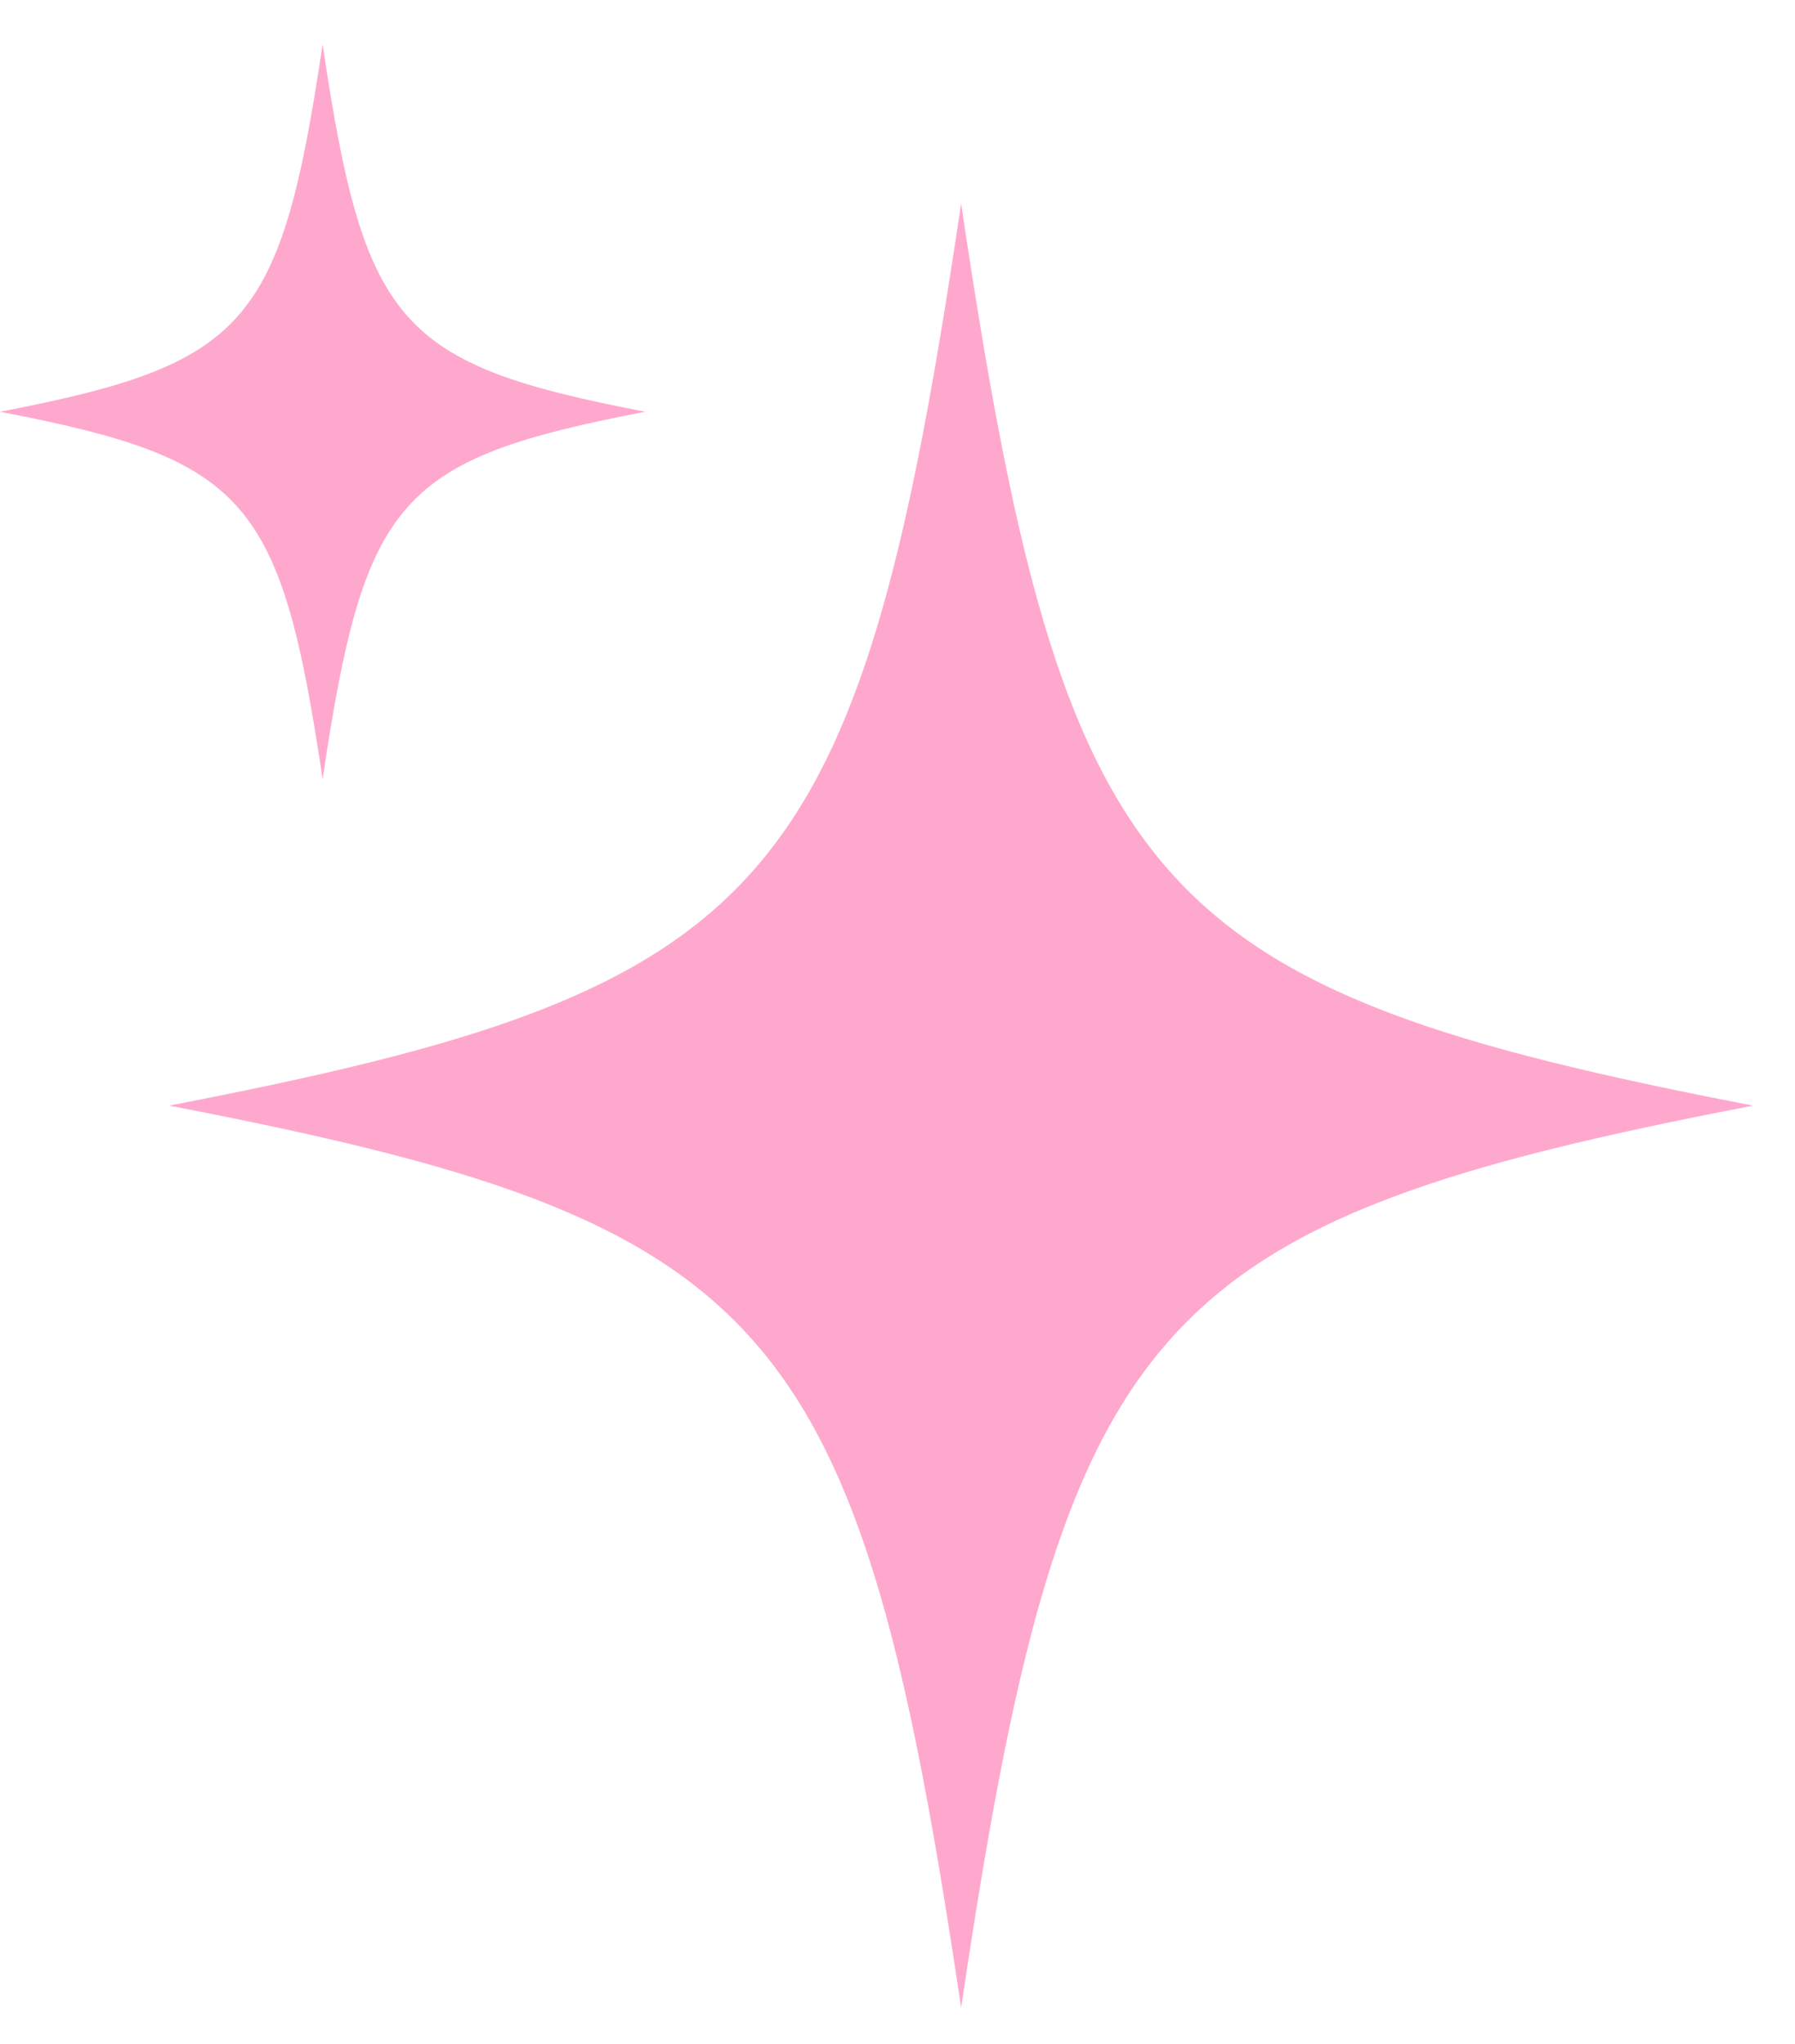
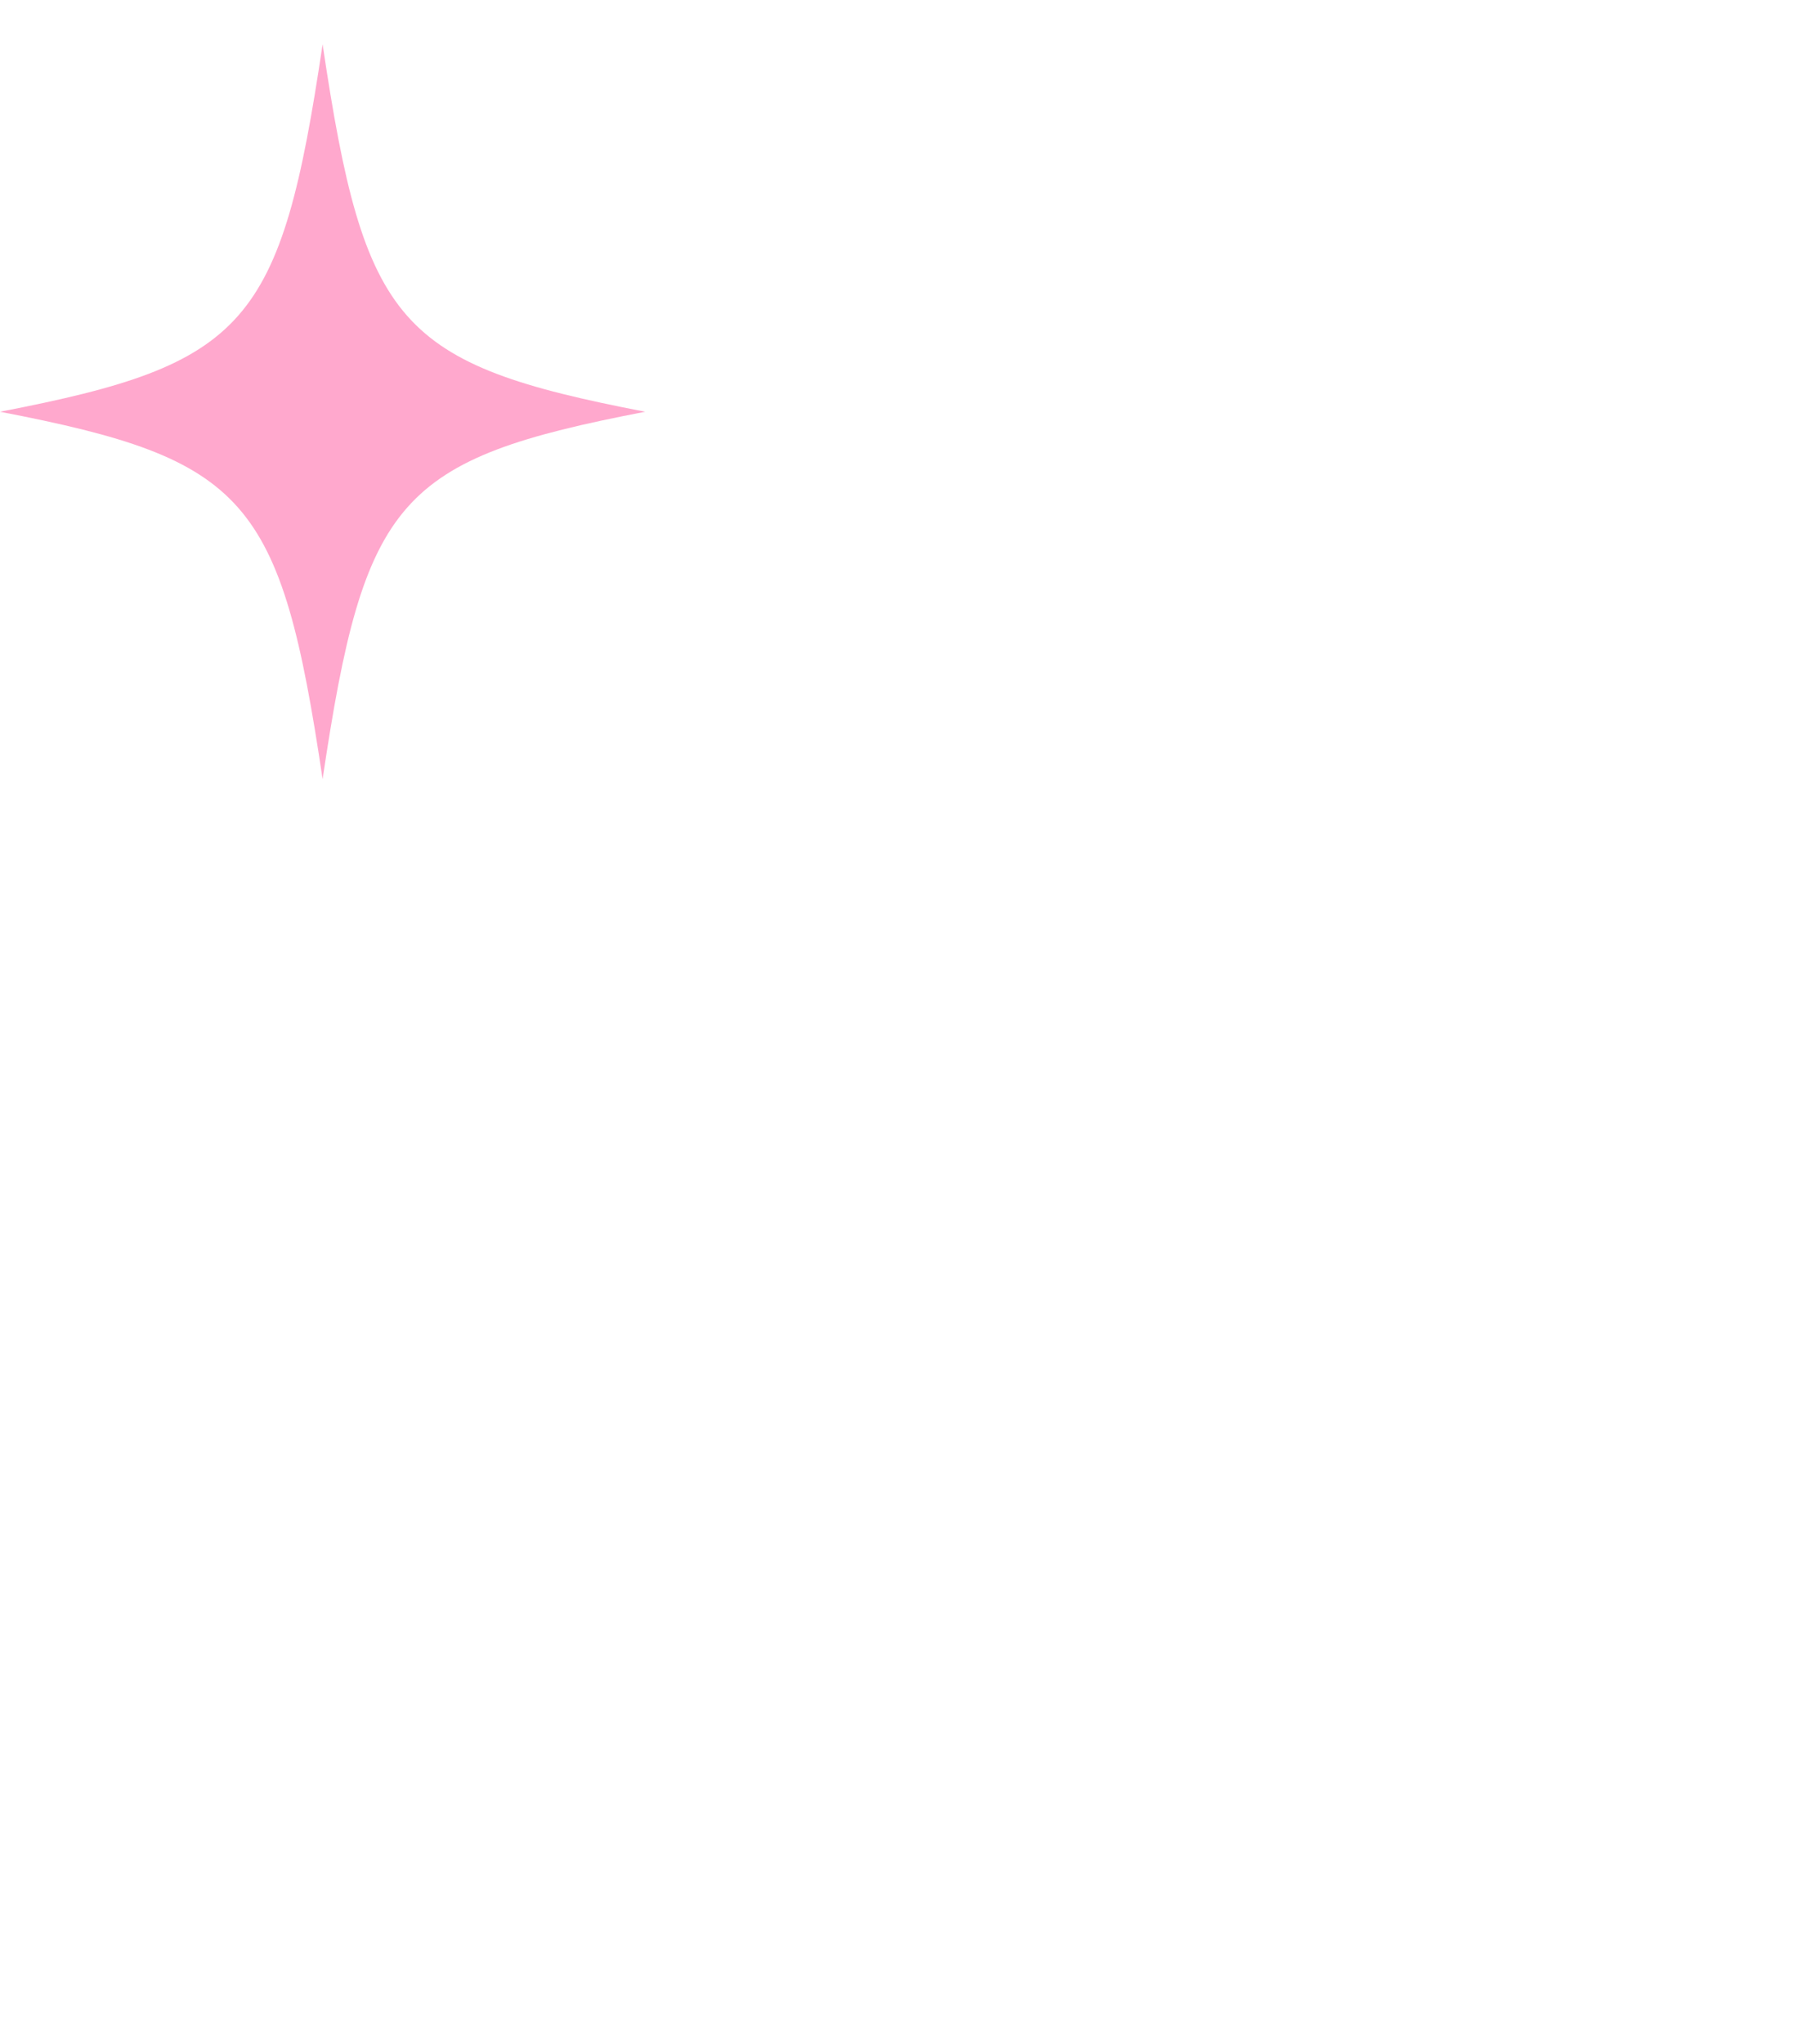
<svg xmlns="http://www.w3.org/2000/svg" width="29" height="33" viewBox="0 0 29 33" fill="none">
-   <path d="M28.324 17.851C18.529 19.738 17.186 21.267 15.528 32.416C13.87 21.267 12.527 19.738 2.732 17.851C12.527 15.964 13.87 14.434 15.528 3.286C17.186 14.434 18.529 15.964 28.324 17.851Z" fill="#FFA8CD" />
  <path d="M10.424 6.648C6.435 7.416 5.887 8.039 5.212 12.58C4.537 8.039 3.989 7.416 0 6.648C3.989 5.879 4.537 5.256 5.212 0.715C5.887 5.256 6.435 5.879 10.424 6.648Z" fill="#FFA8CD" />
</svg>